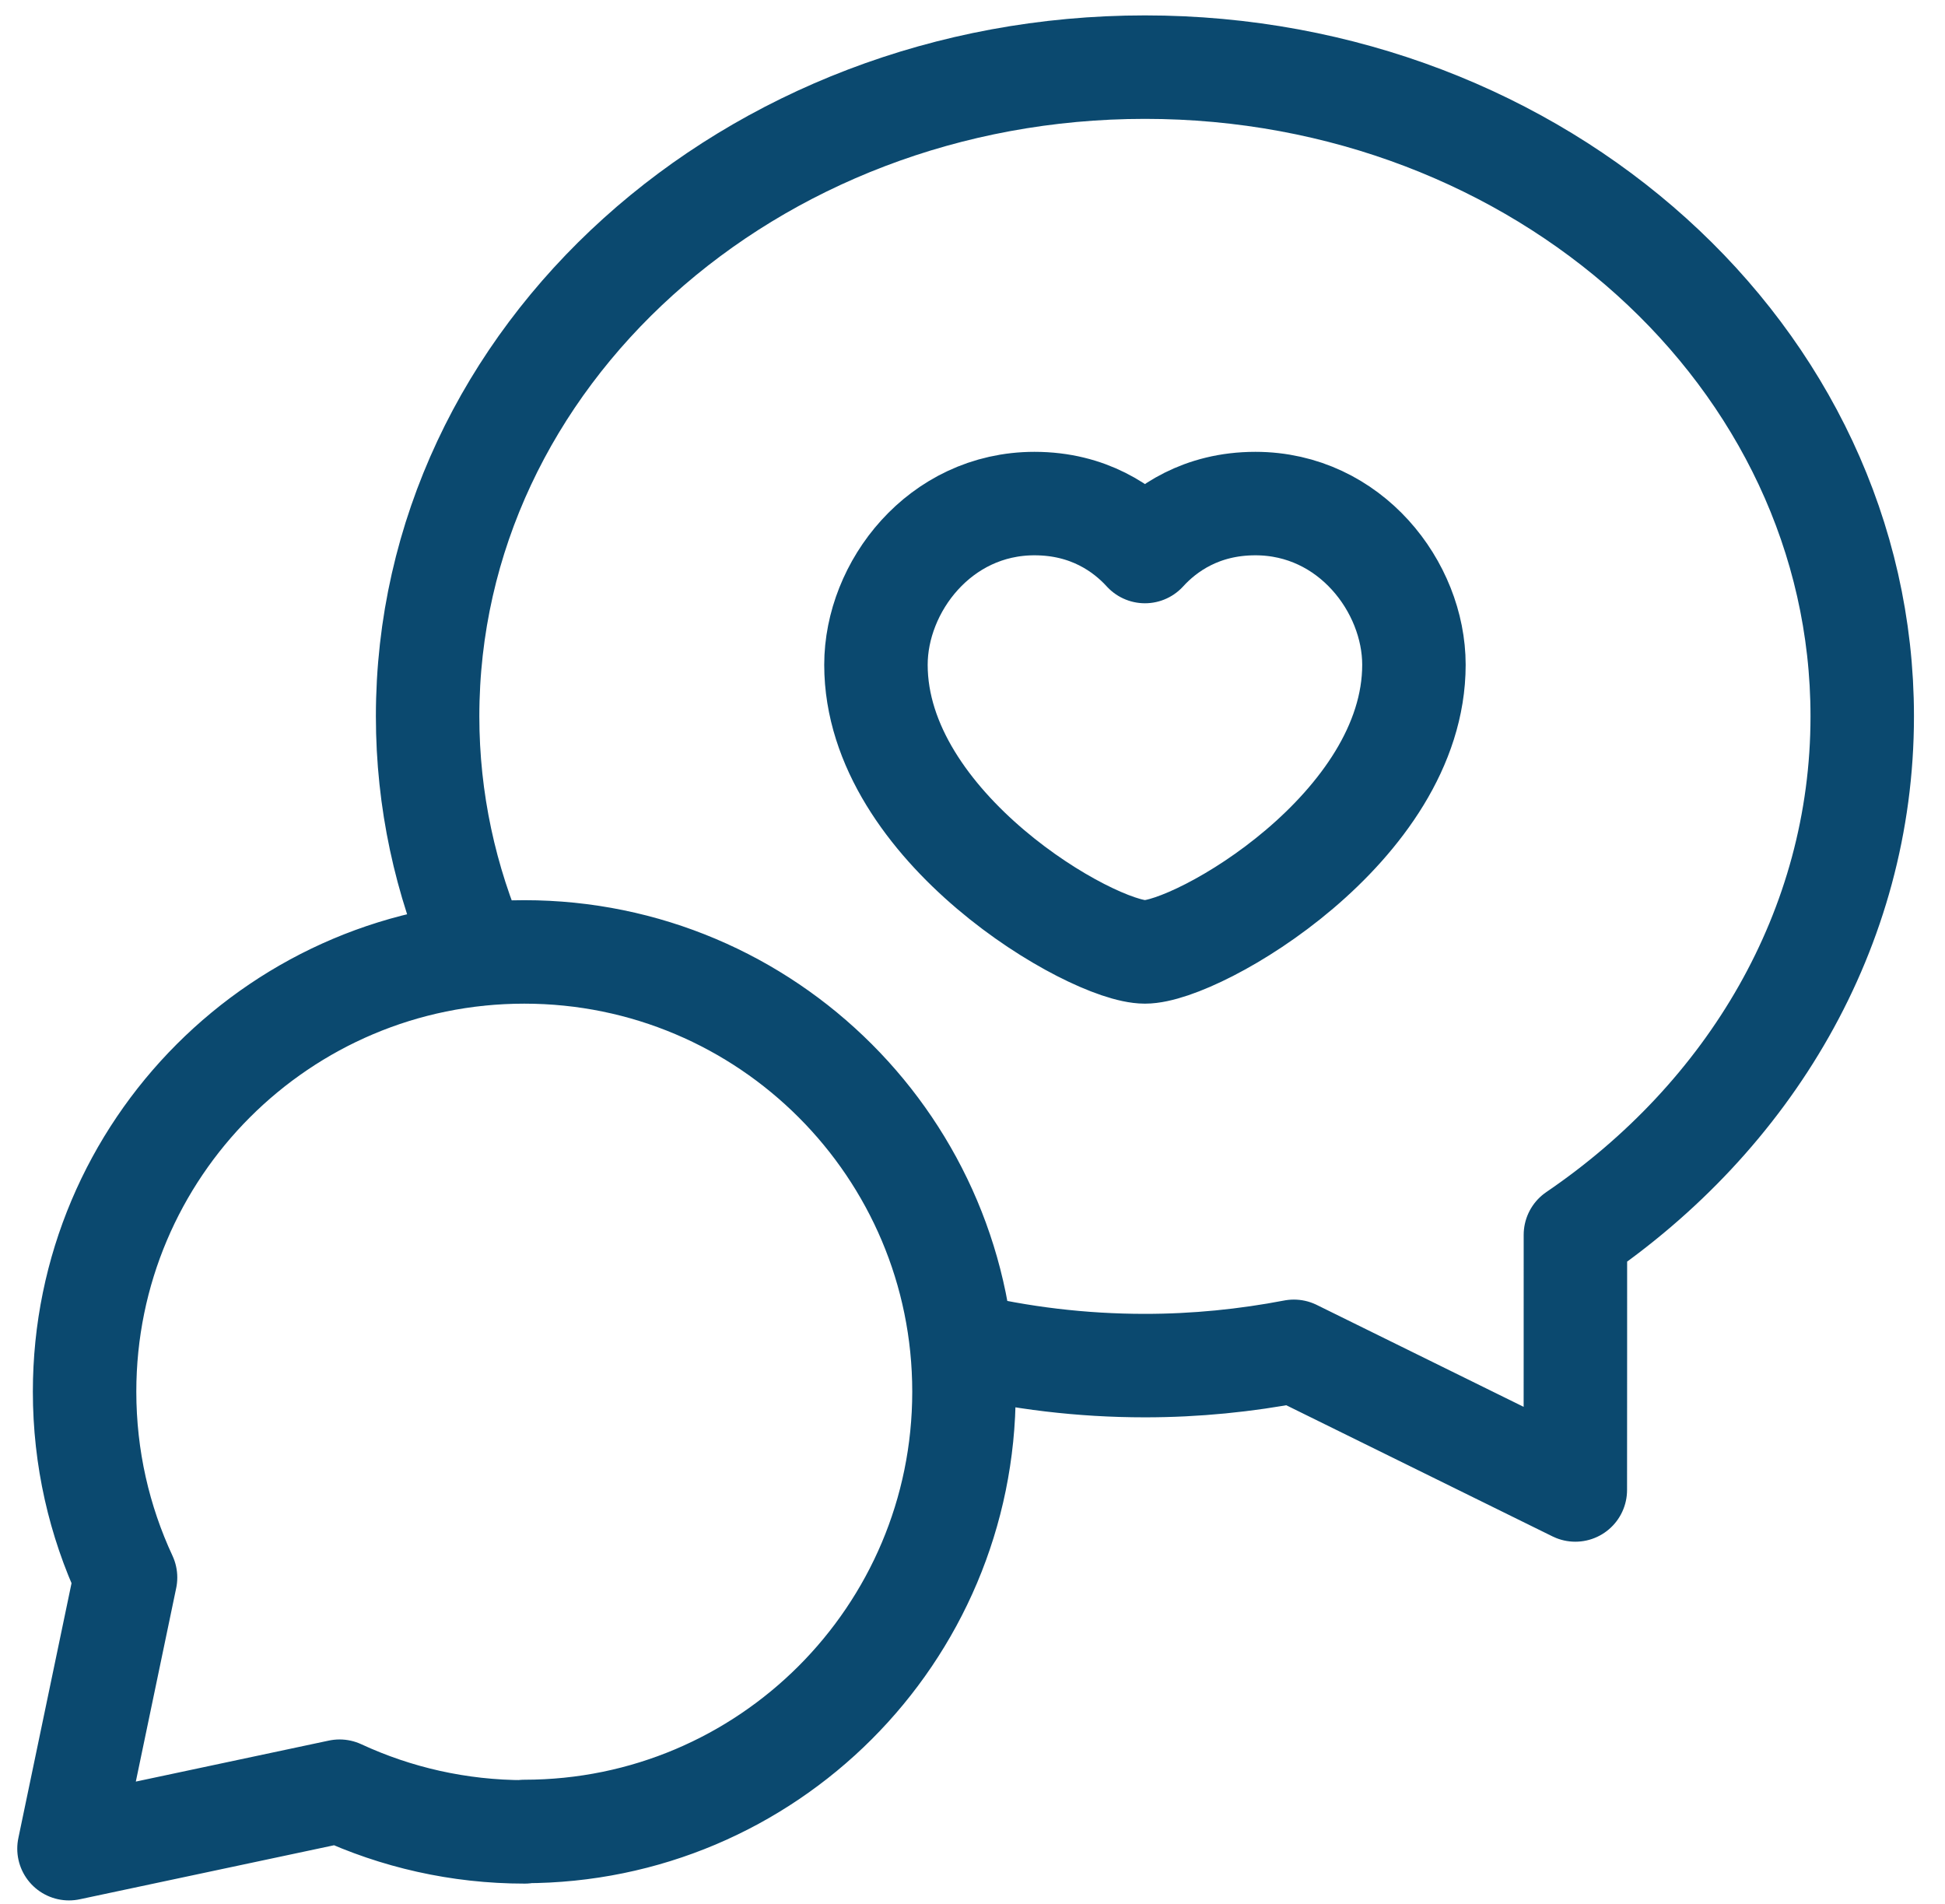
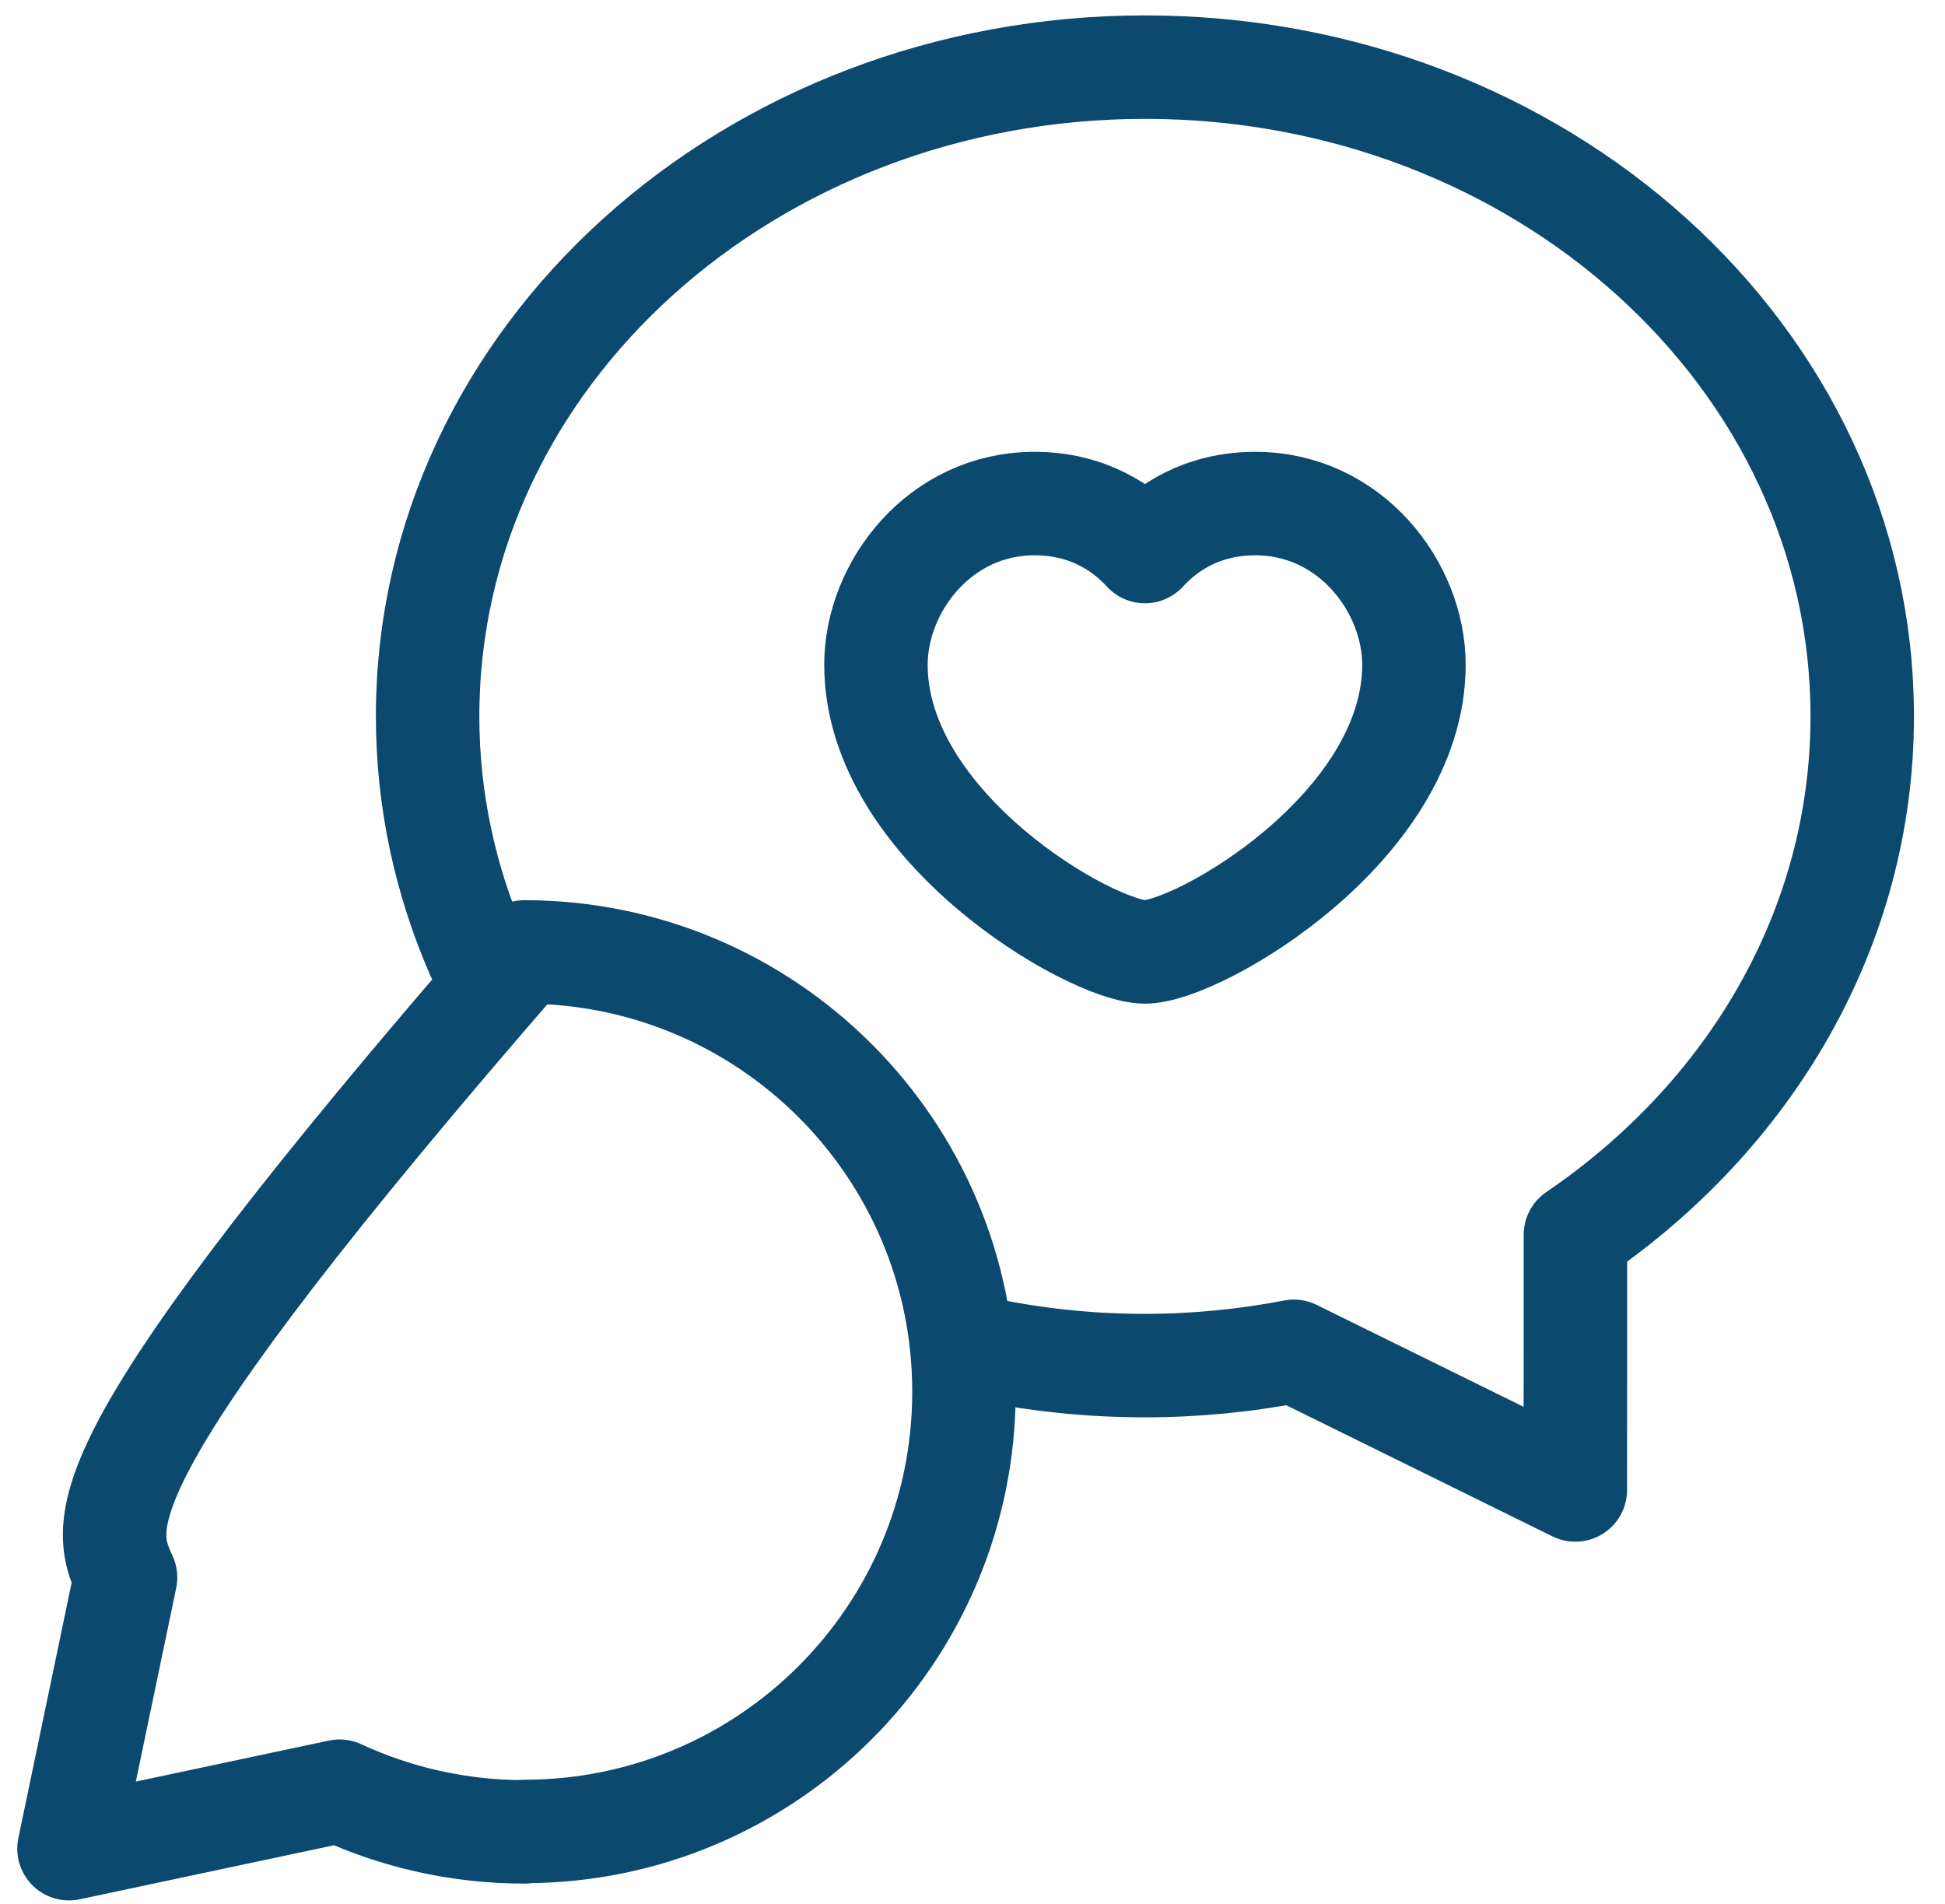
<svg xmlns="http://www.w3.org/2000/svg" width="47" height="46" viewBox="0 0 47 46" fill="none">
-   <path d="M12.669 44.251C18.536 44.251 23.294 39.493 23.294 33.625C23.294 27.758 18.539 23 12.669 23C6.8 23 2.044 27.758 2.044 33.625C2.044 35.229 2.399 36.75 3.034 38.115L1.667 44.667L8.206 43.278C9.566 43.908 11.081 44.261 12.68 44.261M11.54 23.061C10.765 21.282 10.333 19.343 10.333 17.308C10.333 8.605 18.129 1.622 27.667 1.622C37.204 1.622 45 8.605 45 17.308C45 22.452 42.266 26.98 38.069 29.836C38.071 31.474 38.067 33.682 38.067 36L31.266 32.65C30.102 32.873 28.9 32.995 27.667 32.995C26.135 32.995 24.649 32.813 23.232 32.473M27.667 13.326C28.165 12.78 29.025 12.167 30.336 12.167C32.628 12.167 34.167 14.184 34.167 16.062C34.167 19.991 28.952 23 27.667 23C26.382 23 21.167 19.991 21.167 16.062C21.167 14.184 22.705 12.167 24.997 12.167C26.308 12.167 27.168 12.78 27.667 13.326Z" stroke="#0B496F" stroke-width="2.5" stroke-linecap="round" stroke-linejoin="round" />
+   <path d="M12.669 44.251C18.536 44.251 23.294 39.493 23.294 33.625C23.294 27.758 18.539 23 12.669 23C2.044 35.229 2.399 36.75 3.034 38.115L1.667 44.667L8.206 43.278C9.566 43.908 11.081 44.261 12.68 44.261M11.54 23.061C10.765 21.282 10.333 19.343 10.333 17.308C10.333 8.605 18.129 1.622 27.667 1.622C37.204 1.622 45 8.605 45 17.308C45 22.452 42.266 26.98 38.069 29.836C38.071 31.474 38.067 33.682 38.067 36L31.266 32.65C30.102 32.873 28.9 32.995 27.667 32.995C26.135 32.995 24.649 32.813 23.232 32.473M27.667 13.326C28.165 12.78 29.025 12.167 30.336 12.167C32.628 12.167 34.167 14.184 34.167 16.062C34.167 19.991 28.952 23 27.667 23C26.382 23 21.167 19.991 21.167 16.062C21.167 14.184 22.705 12.167 24.997 12.167C26.308 12.167 27.168 12.78 27.667 13.326Z" stroke="#0B496F" stroke-width="2.5" stroke-linecap="round" stroke-linejoin="round" />
</svg>